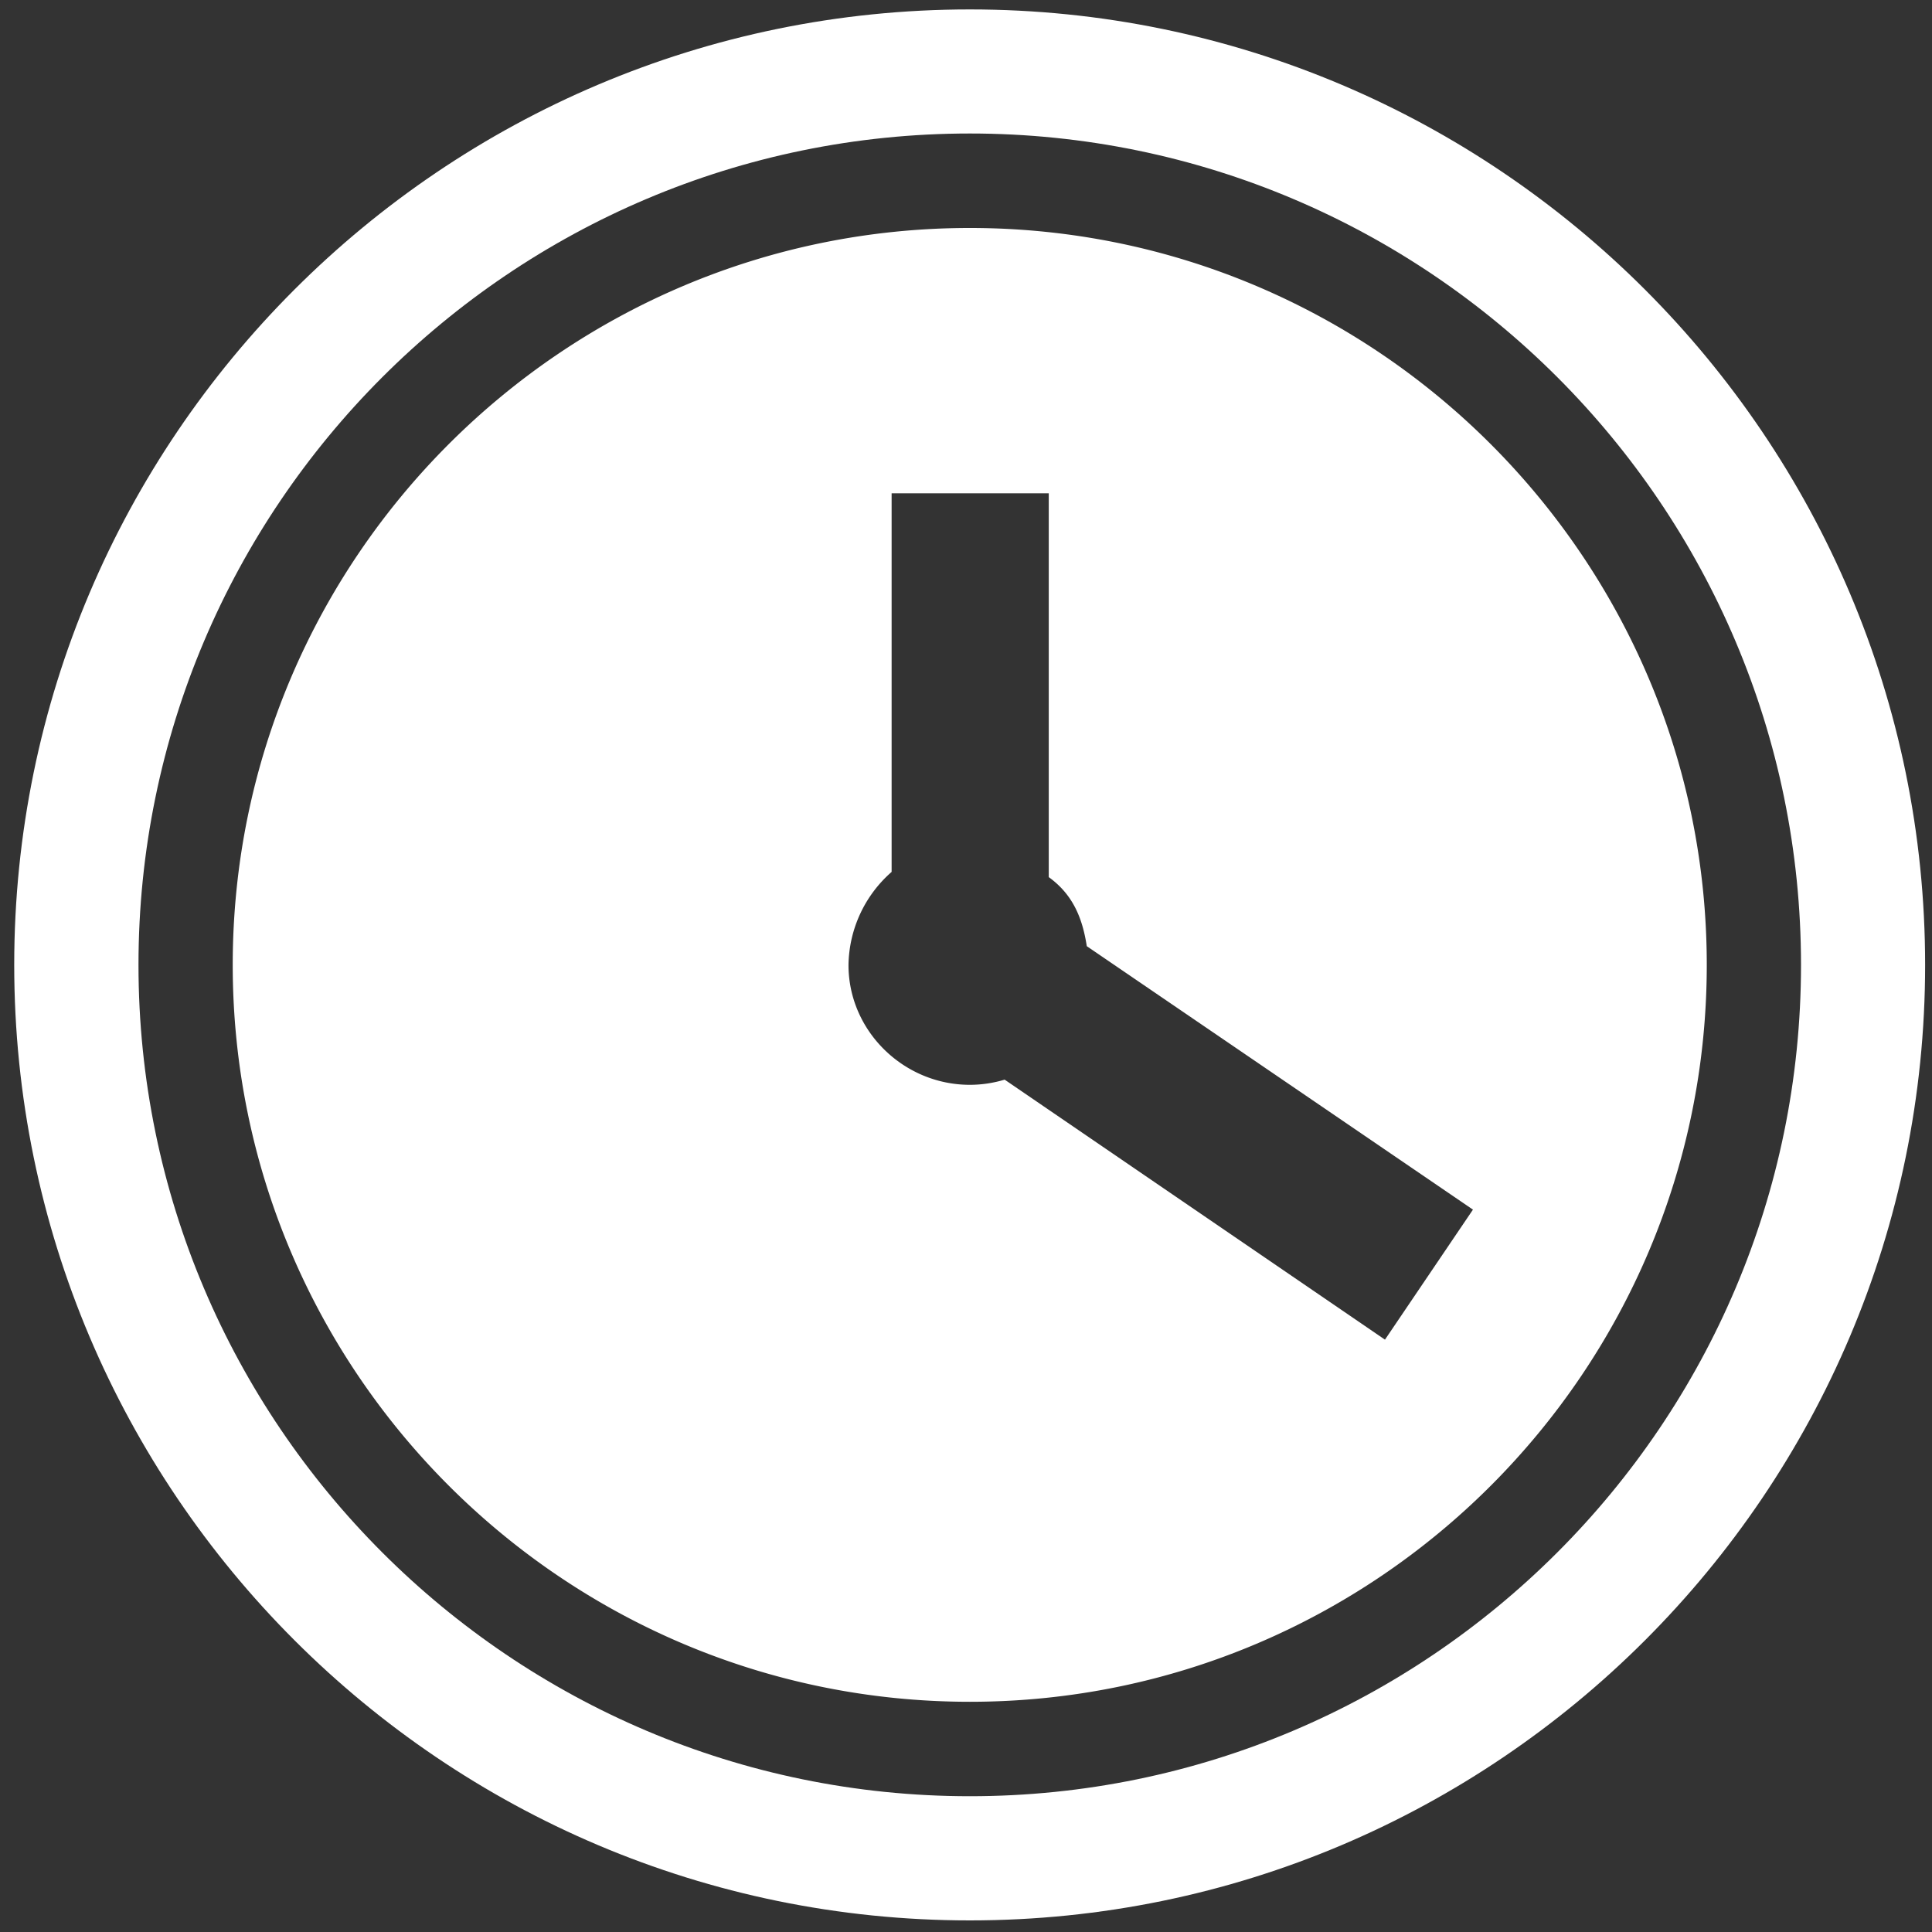
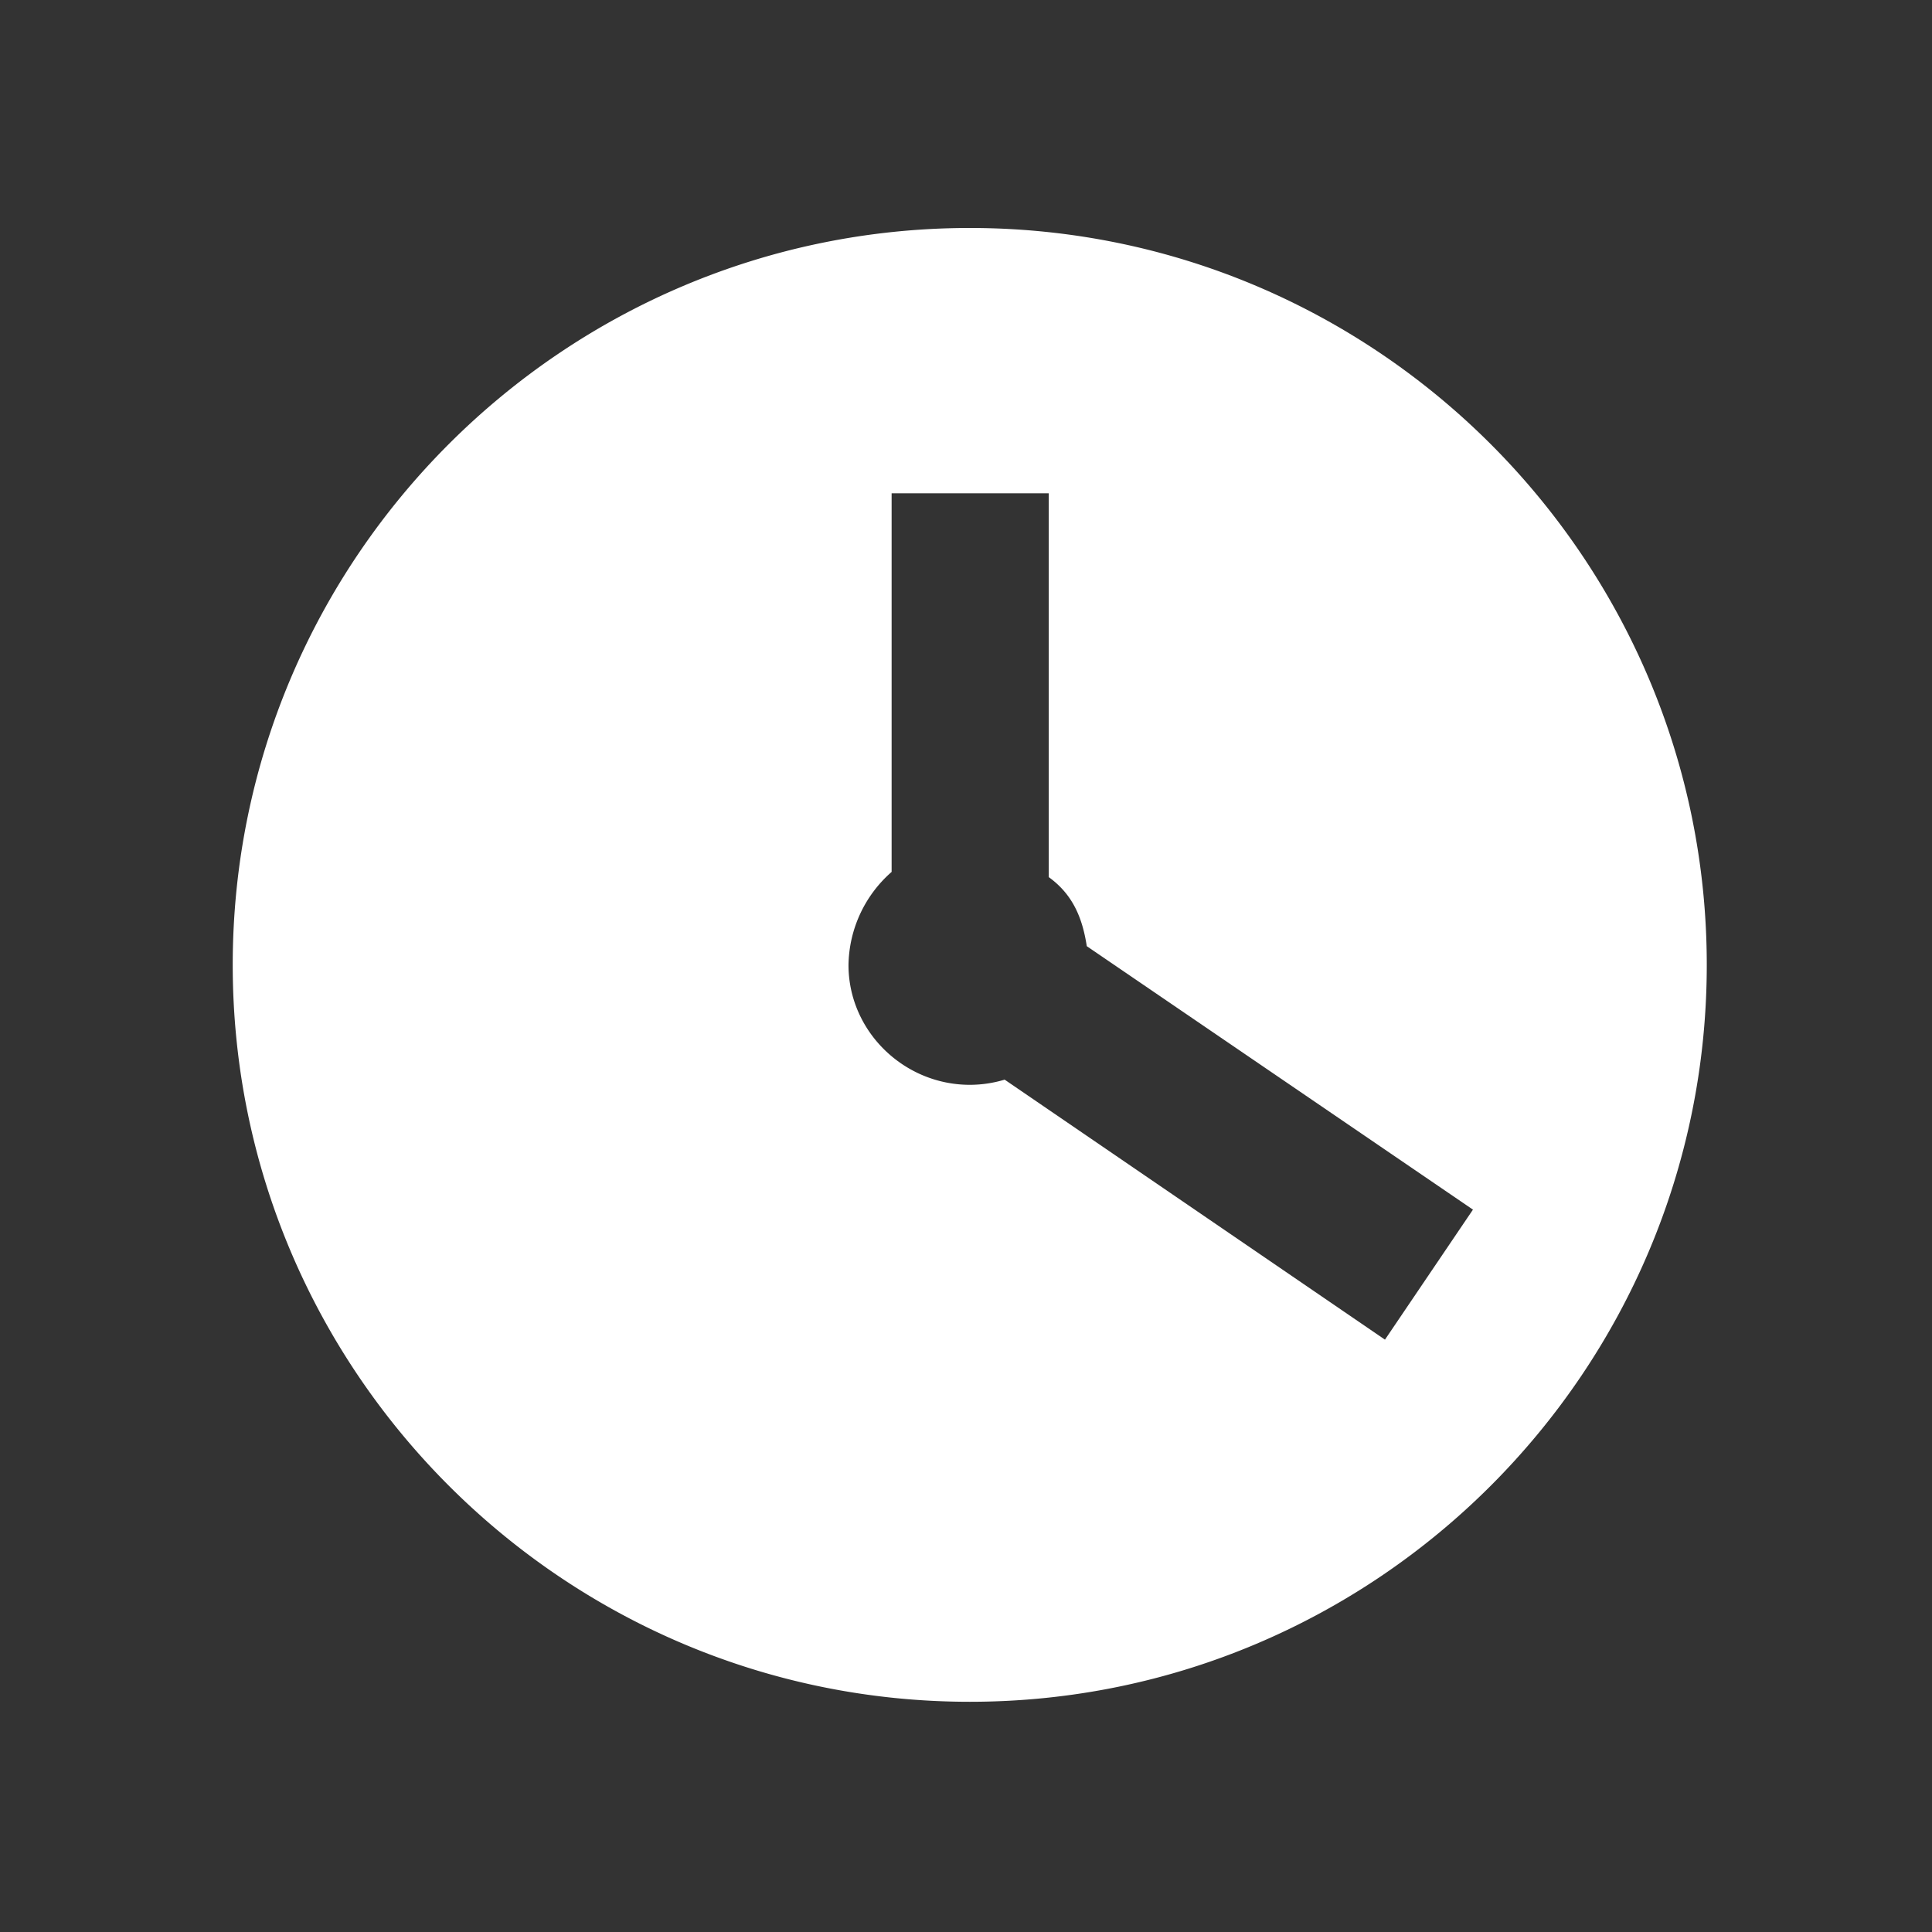
<svg xmlns="http://www.w3.org/2000/svg" id="Calque_1" data-name="Calque 1" viewBox="0 0 500 500">
  <rect x="0" y="0" width="500" height="500" fill="#333333" stroke="none" />
  <path d="M251,59C145.79,59,60.23,144.54,60.23,249.71S145.79,440.42,251,440.42s190.71-85.55,190.71-190.71S356.12,59,251,59Zm107.43,287.7L260,279.41a31.21,31.21,0,0,1-9,1.34c-17.13,0-31.41-13.93-31.41-31a32.64,32.64,0,0,1,11.16-24.1V127.67h40.67V227c6.42,4.64,8.75,10.87,9.84,17.87l99.94,68.18Zm0,0" style="fill:#fff" />
-   <path d="M251,2.44C114.61,2.44,3.68,113.37,3.68,249.71S114.61,497,251,497,498.22,386.05,498.22,249.71,387.3,2.44,251,2.44Zm0,462.42c-118.65,0-215.16-96.52-215.16-215.15S132.31,34.55,251,34.55,466.1,131.06,466.1,249.71,369.59,464.86,251,464.86Zm0,0" style="fill:#fff" />
</svg>